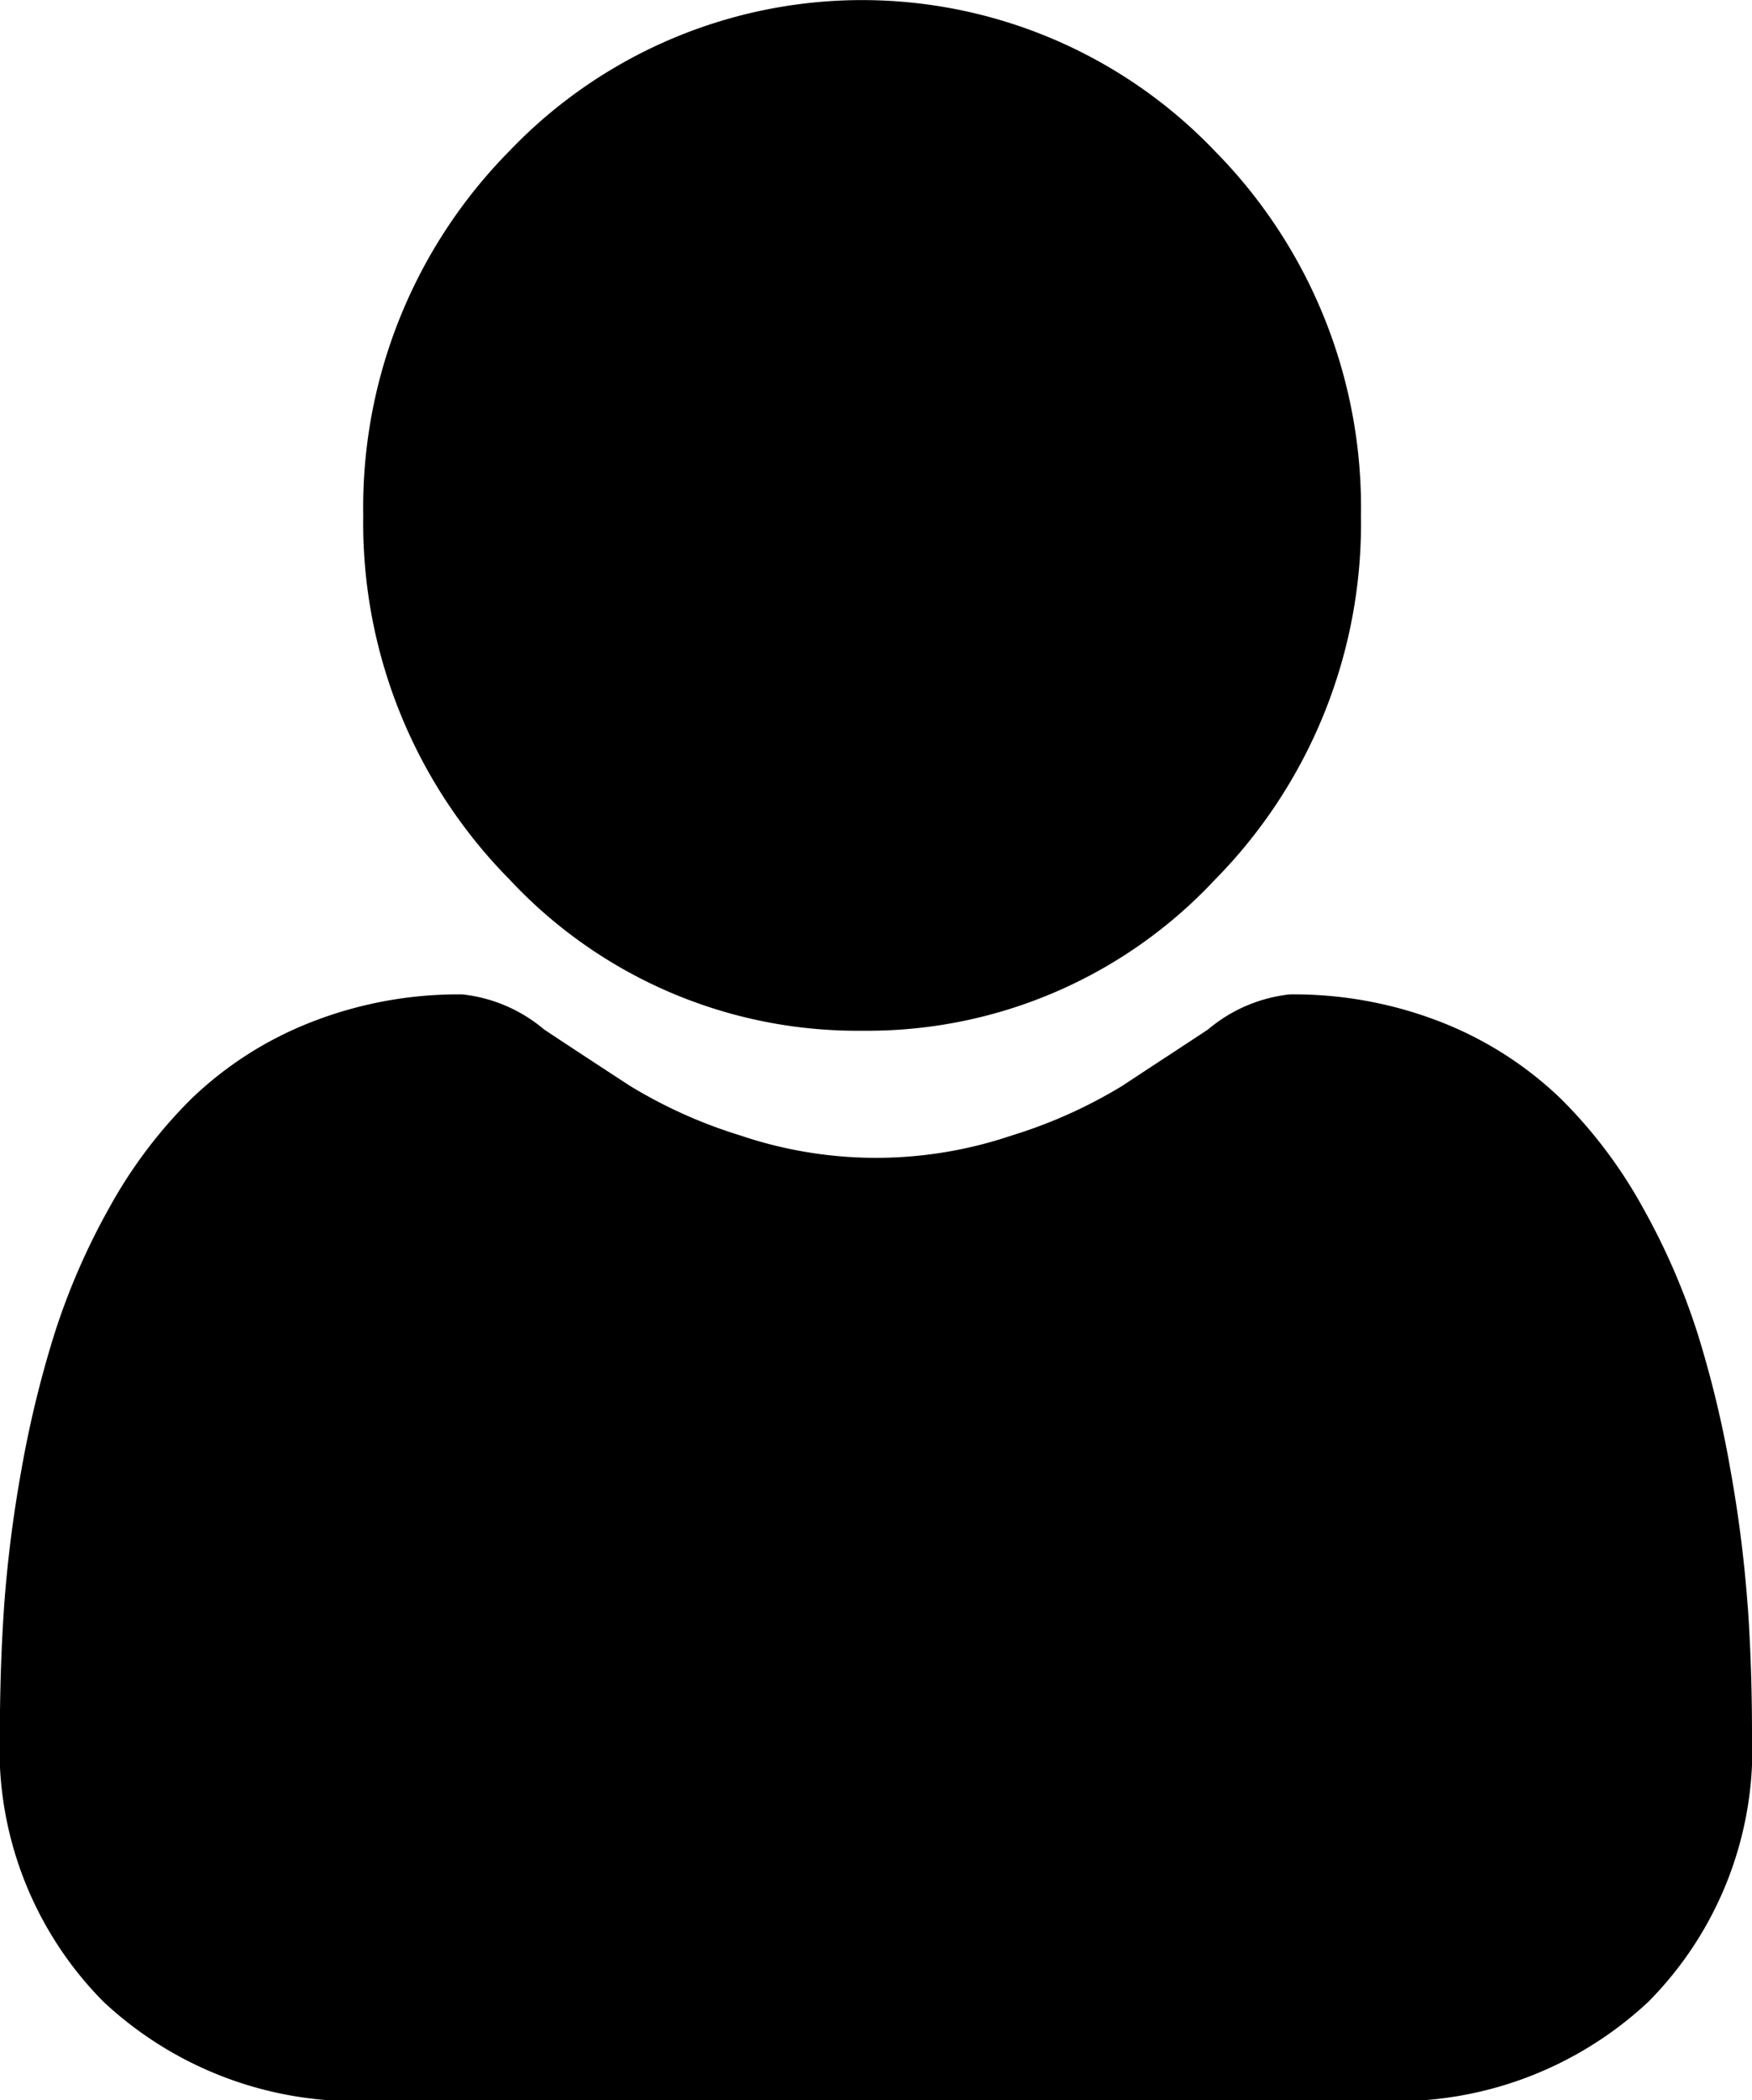
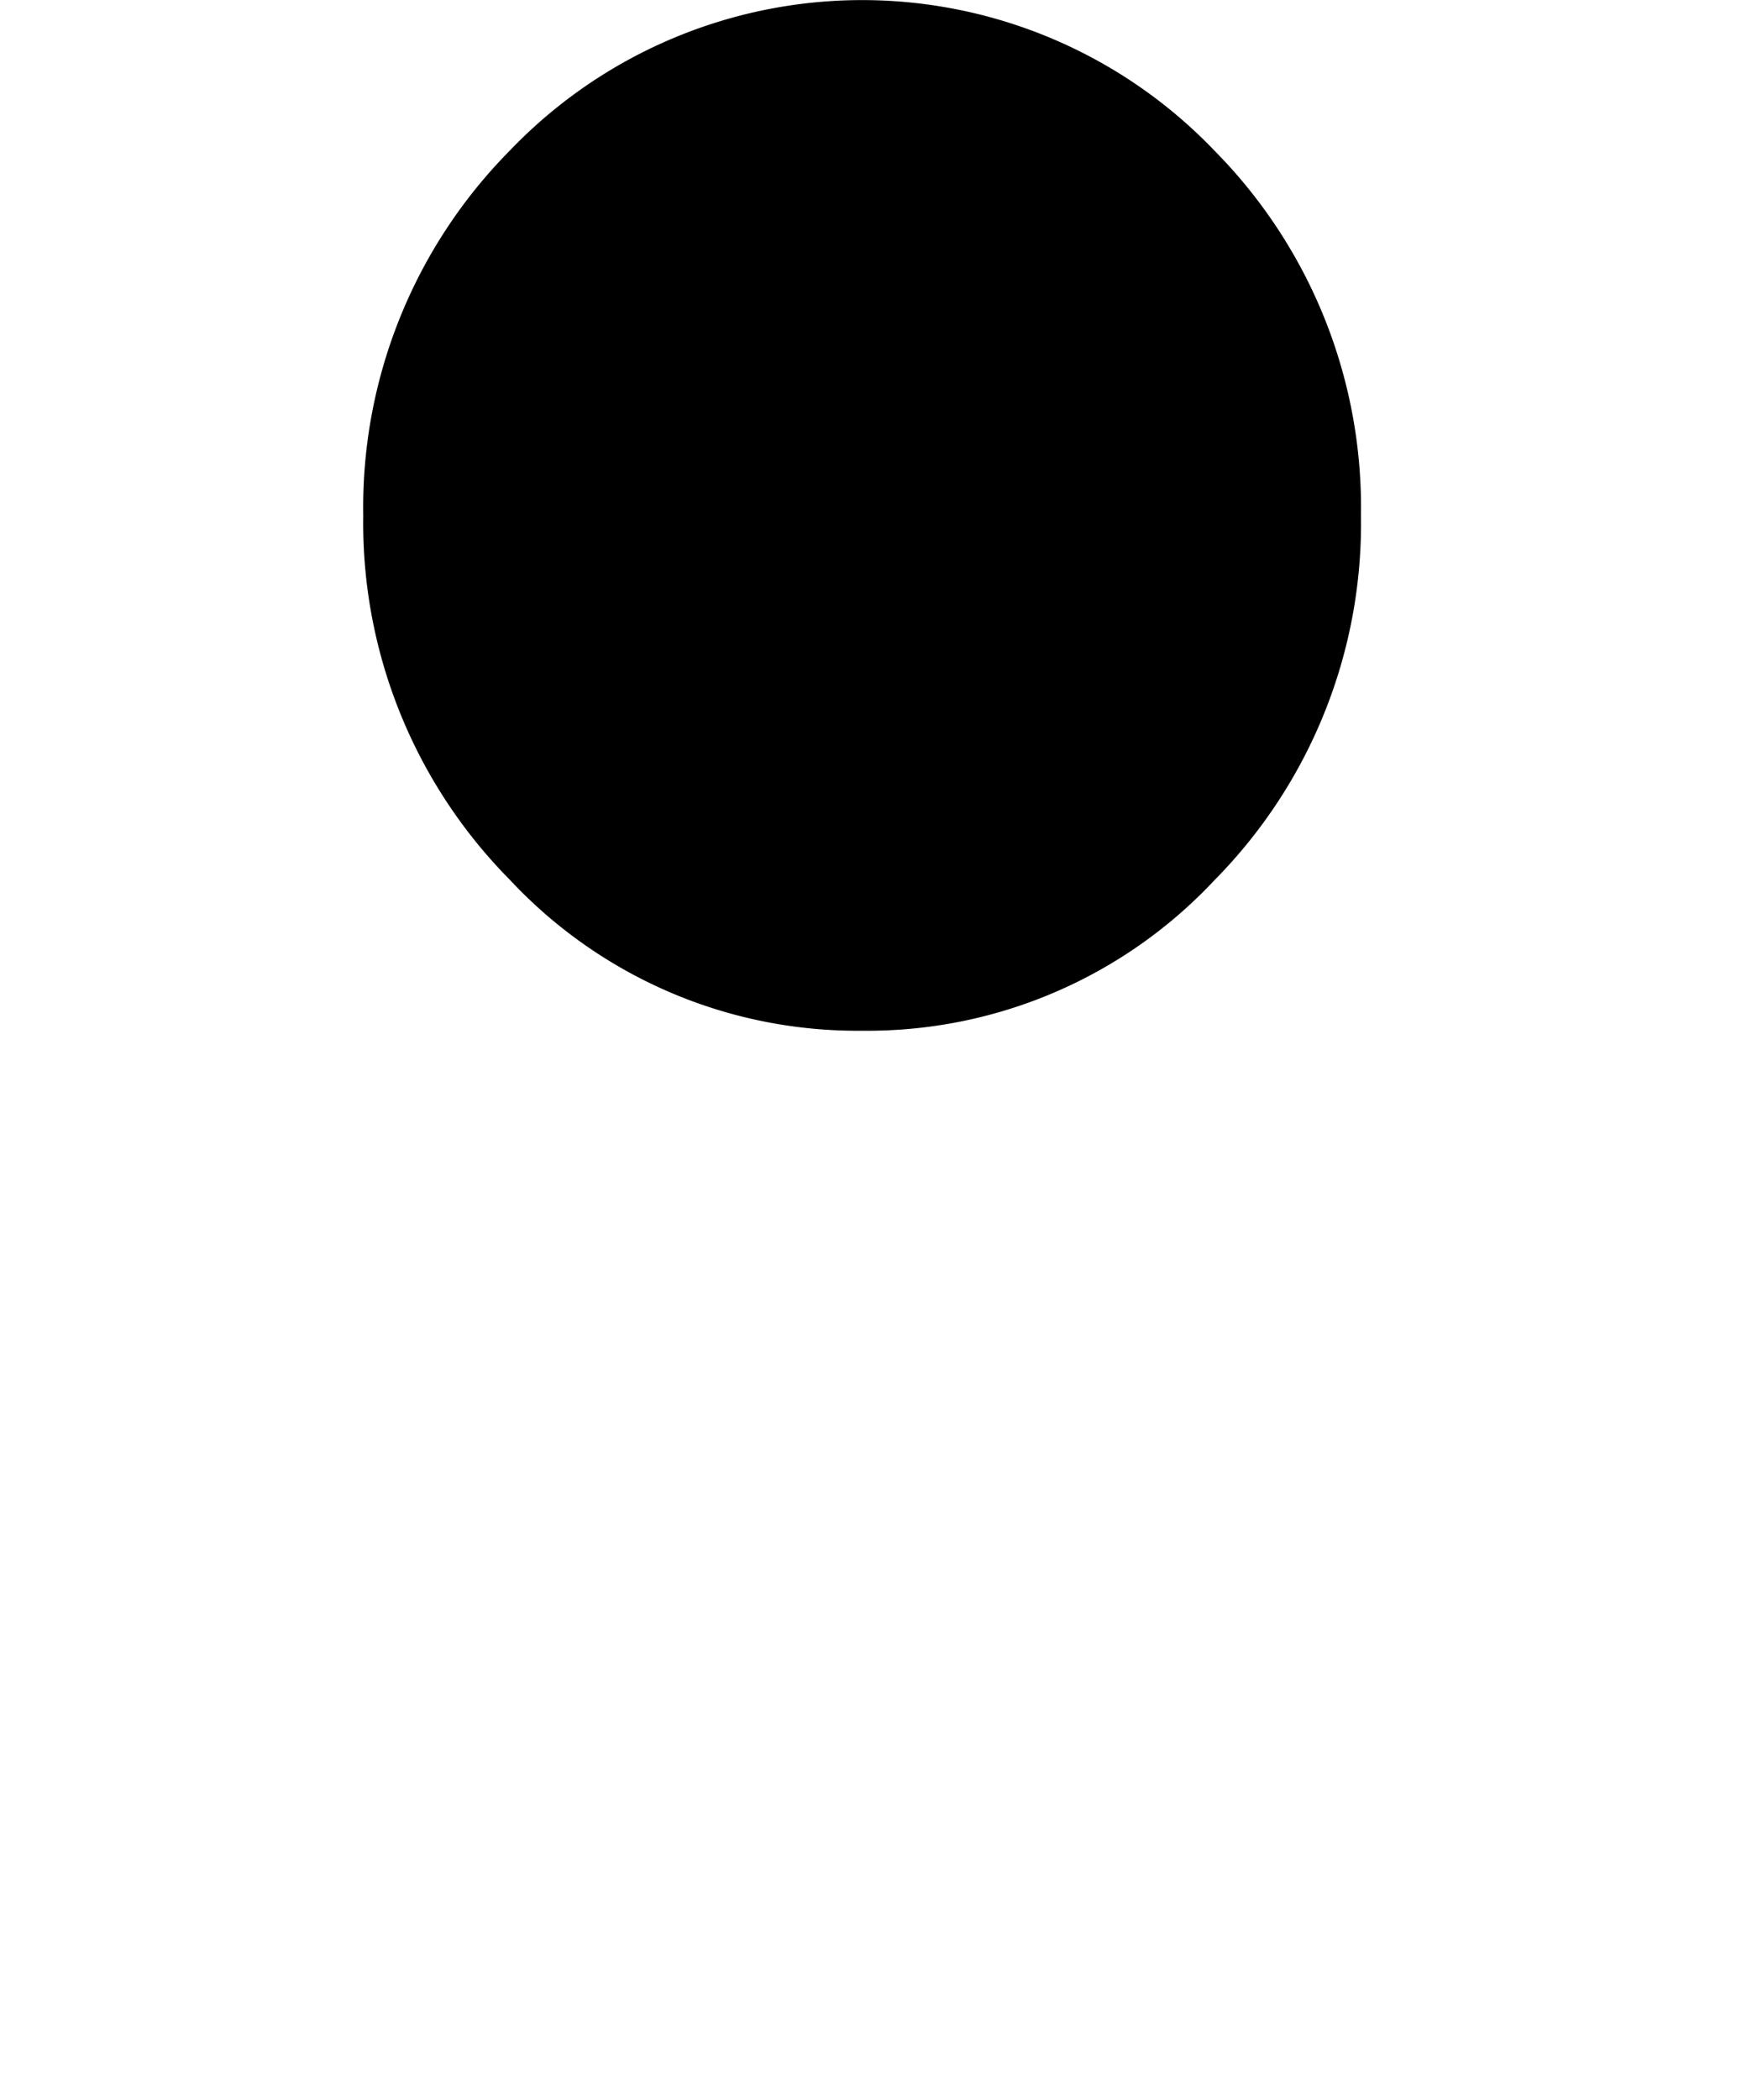
<svg xmlns="http://www.w3.org/2000/svg" width="15" height="17.979" viewBox="0 0 15 17.979">
  <g id="user" transform="translate(0 0)">
-     <path id="Path_477" data-name="Path 477" d="M91.3,8.823a4.068,4.068,0,0,0,3.02-1.292,4.34,4.34,0,0,0,1.251-3.119,4.34,4.34,0,0,0-1.251-3.119,4.175,4.175,0,0,0-6.04,0,4.34,4.34,0,0,0-1.251,3.119A4.34,4.34,0,0,0,88.283,7.53,4.069,4.069,0,0,0,91.3,8.823Zm0,0" transform="translate(-83.919 0)" />
-     <path id="Path_478" data-name="Path 478" d="M14.963,252.553a11.089,11.089,0,0,0-.146-1.157,9.26,9.26,0,0,0-.279-1.164,5.8,5.8,0,0,0-.47-1.085,4.087,4.087,0,0,0-.708-.94,3.115,3.115,0,0,0-1.017-.651,3.458,3.458,0,0,0-1.3-.239,1.3,1.3,0,0,0-.7.3c-.211.14-.458.3-.733.482a4.163,4.163,0,0,1-.949.426,3.62,3.62,0,0,1-2.321,0,4.154,4.154,0,0,1-.948-.426c-.273-.178-.52-.34-.734-.482a1.3,1.3,0,0,0-.7-.3,3.454,3.454,0,0,0-1.3.24,3.112,3.112,0,0,0-1.017.651,4.087,4.087,0,0,0-.708.94,5.814,5.814,0,0,0-.47,1.085A9.281,9.281,0,0,0,.181,251.4a11.051,11.051,0,0,0-.146,1.158c-.024.35-.036.714-.036,1.082a3.071,3.071,0,0,0,.887,2.3,3.158,3.158,0,0,0,2.285.849h8.657a3.157,3.157,0,0,0,2.285-.849,3.07,3.07,0,0,0,.887-2.3c0-.369-.012-.733-.036-1.082Zm0,0" transform="translate(0 -238.805)" />
+     <path id="Path_477" data-name="Path 477" d="M91.3,8.823a4.068,4.068,0,0,0,3.02-1.292,4.34,4.34,0,0,0,1.251-3.119,4.34,4.34,0,0,0-1.251-3.119,4.175,4.175,0,0,0-6.04,0,4.34,4.34,0,0,0-1.251,3.119A4.34,4.34,0,0,0,88.283,7.53,4.069,4.069,0,0,0,91.3,8.823Z" transform="translate(-83.919 0)" />
  </g>
</svg>